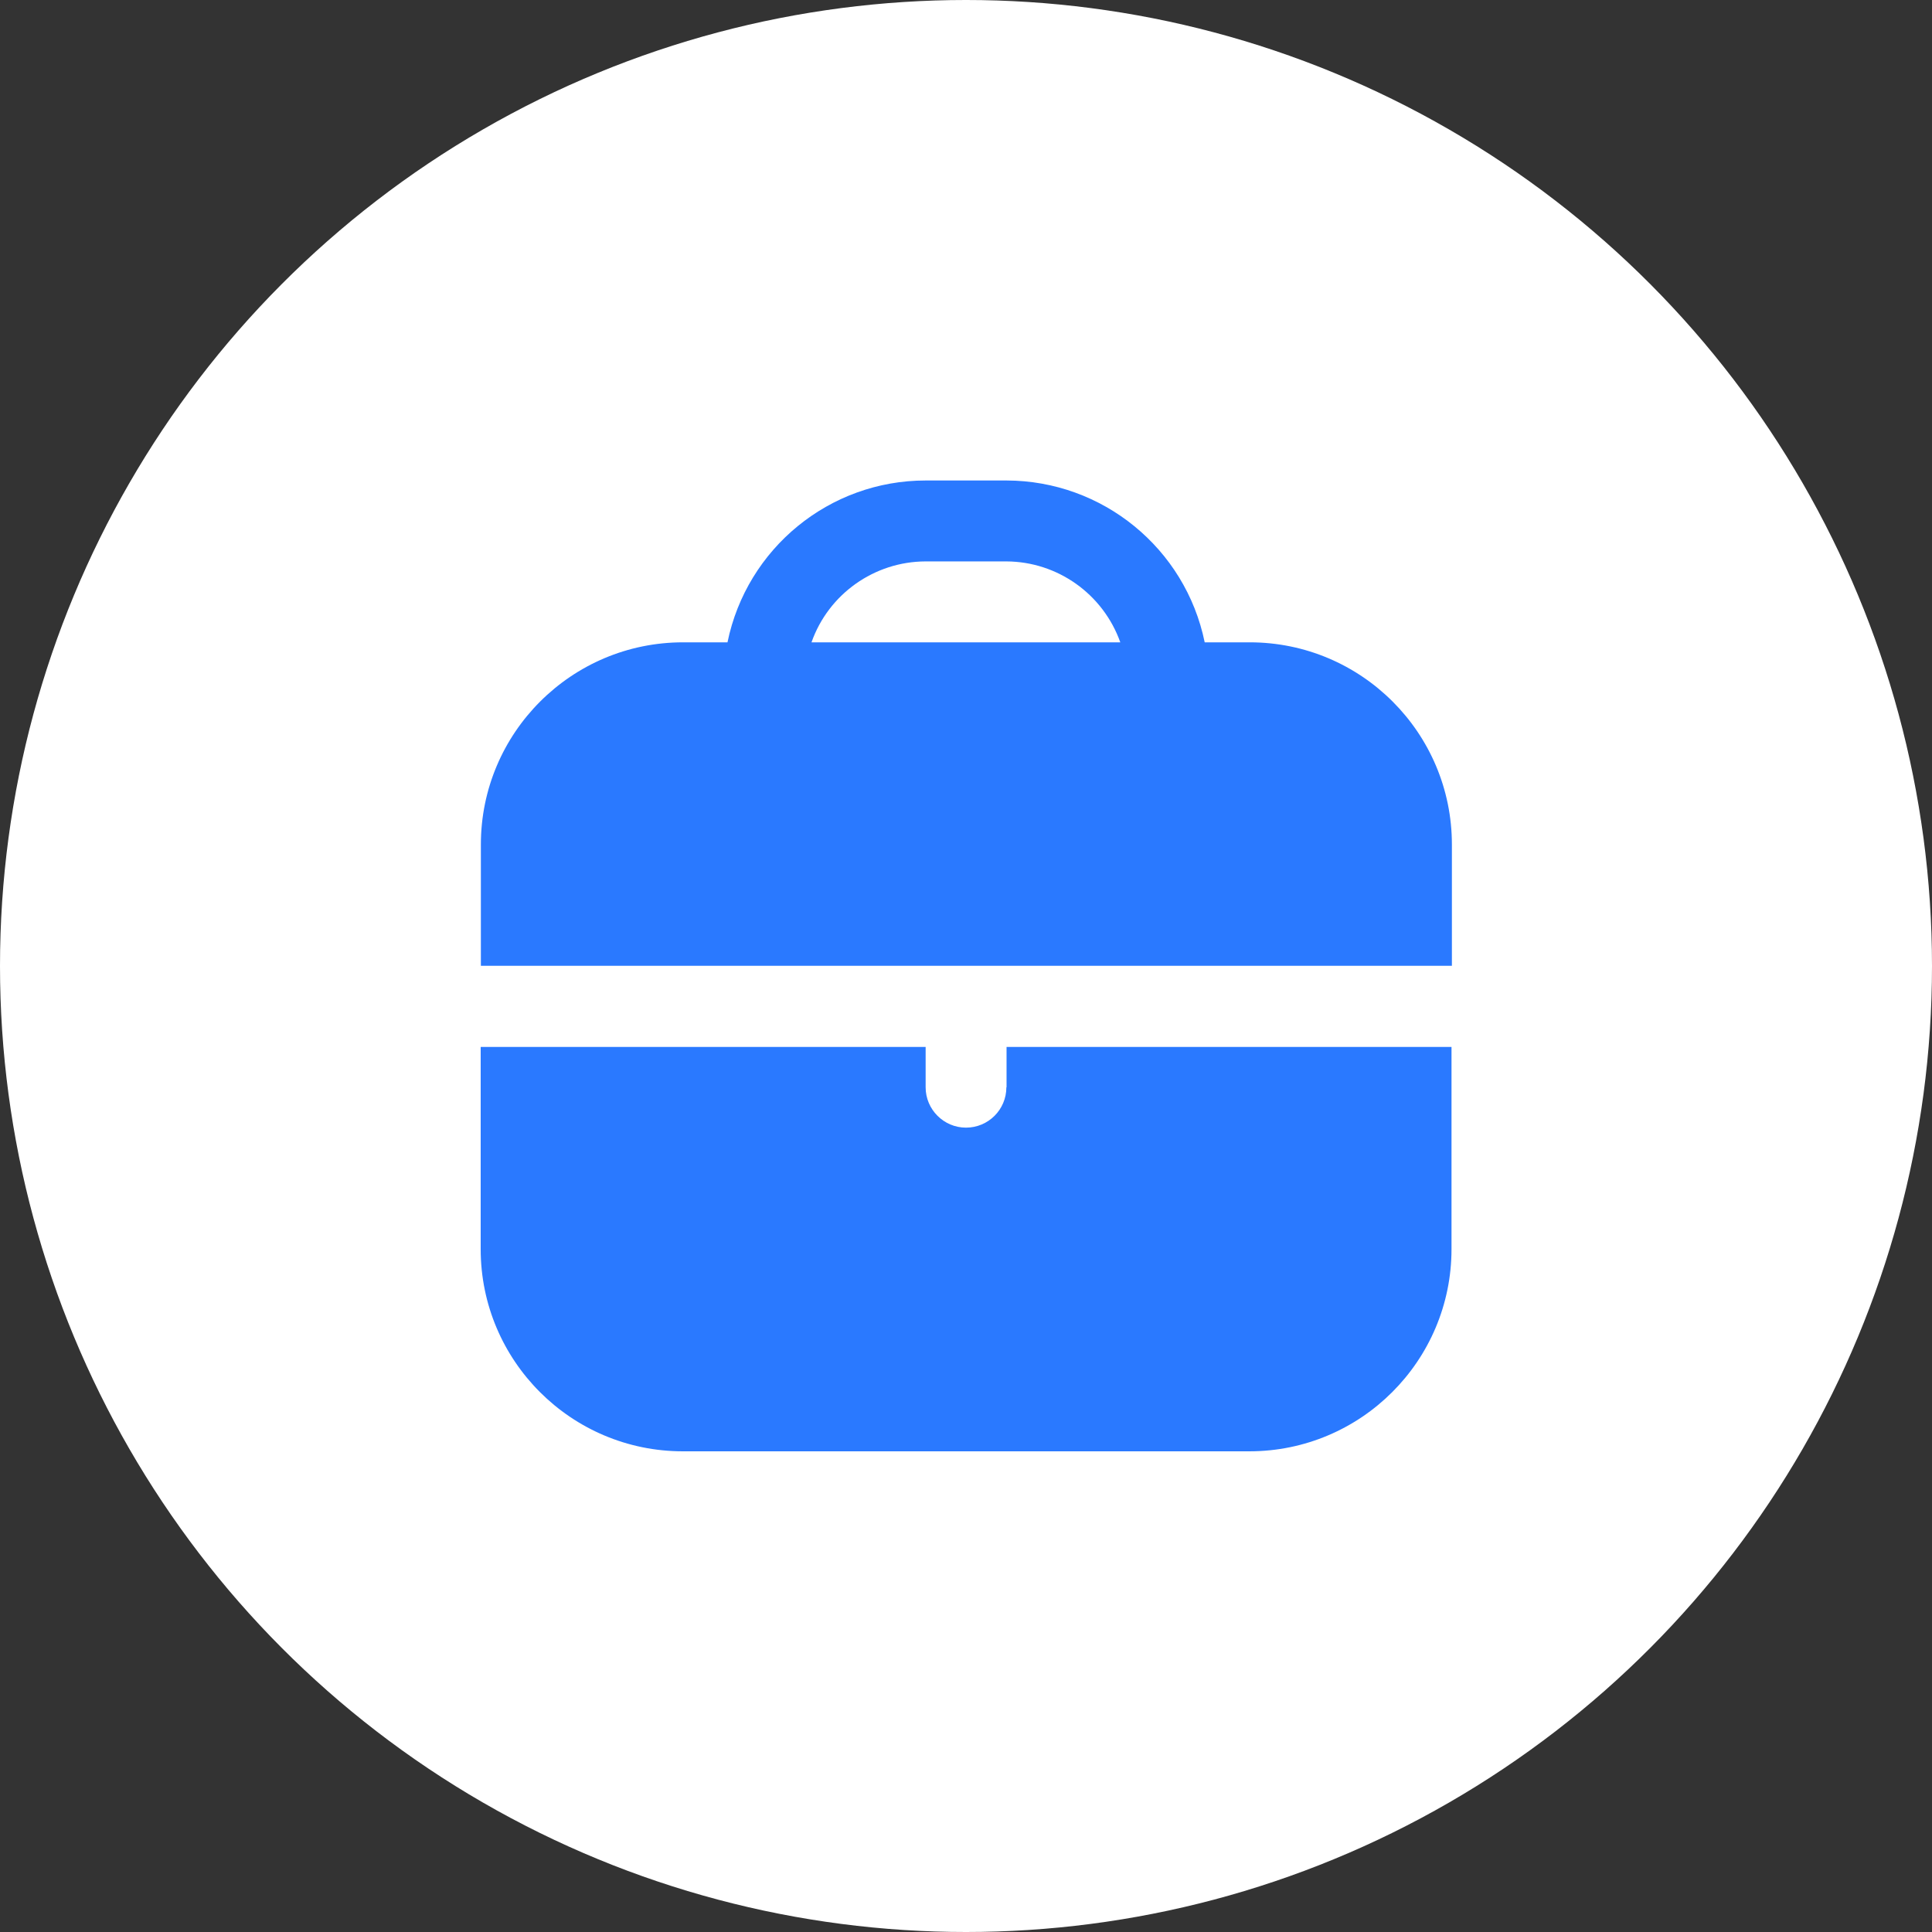
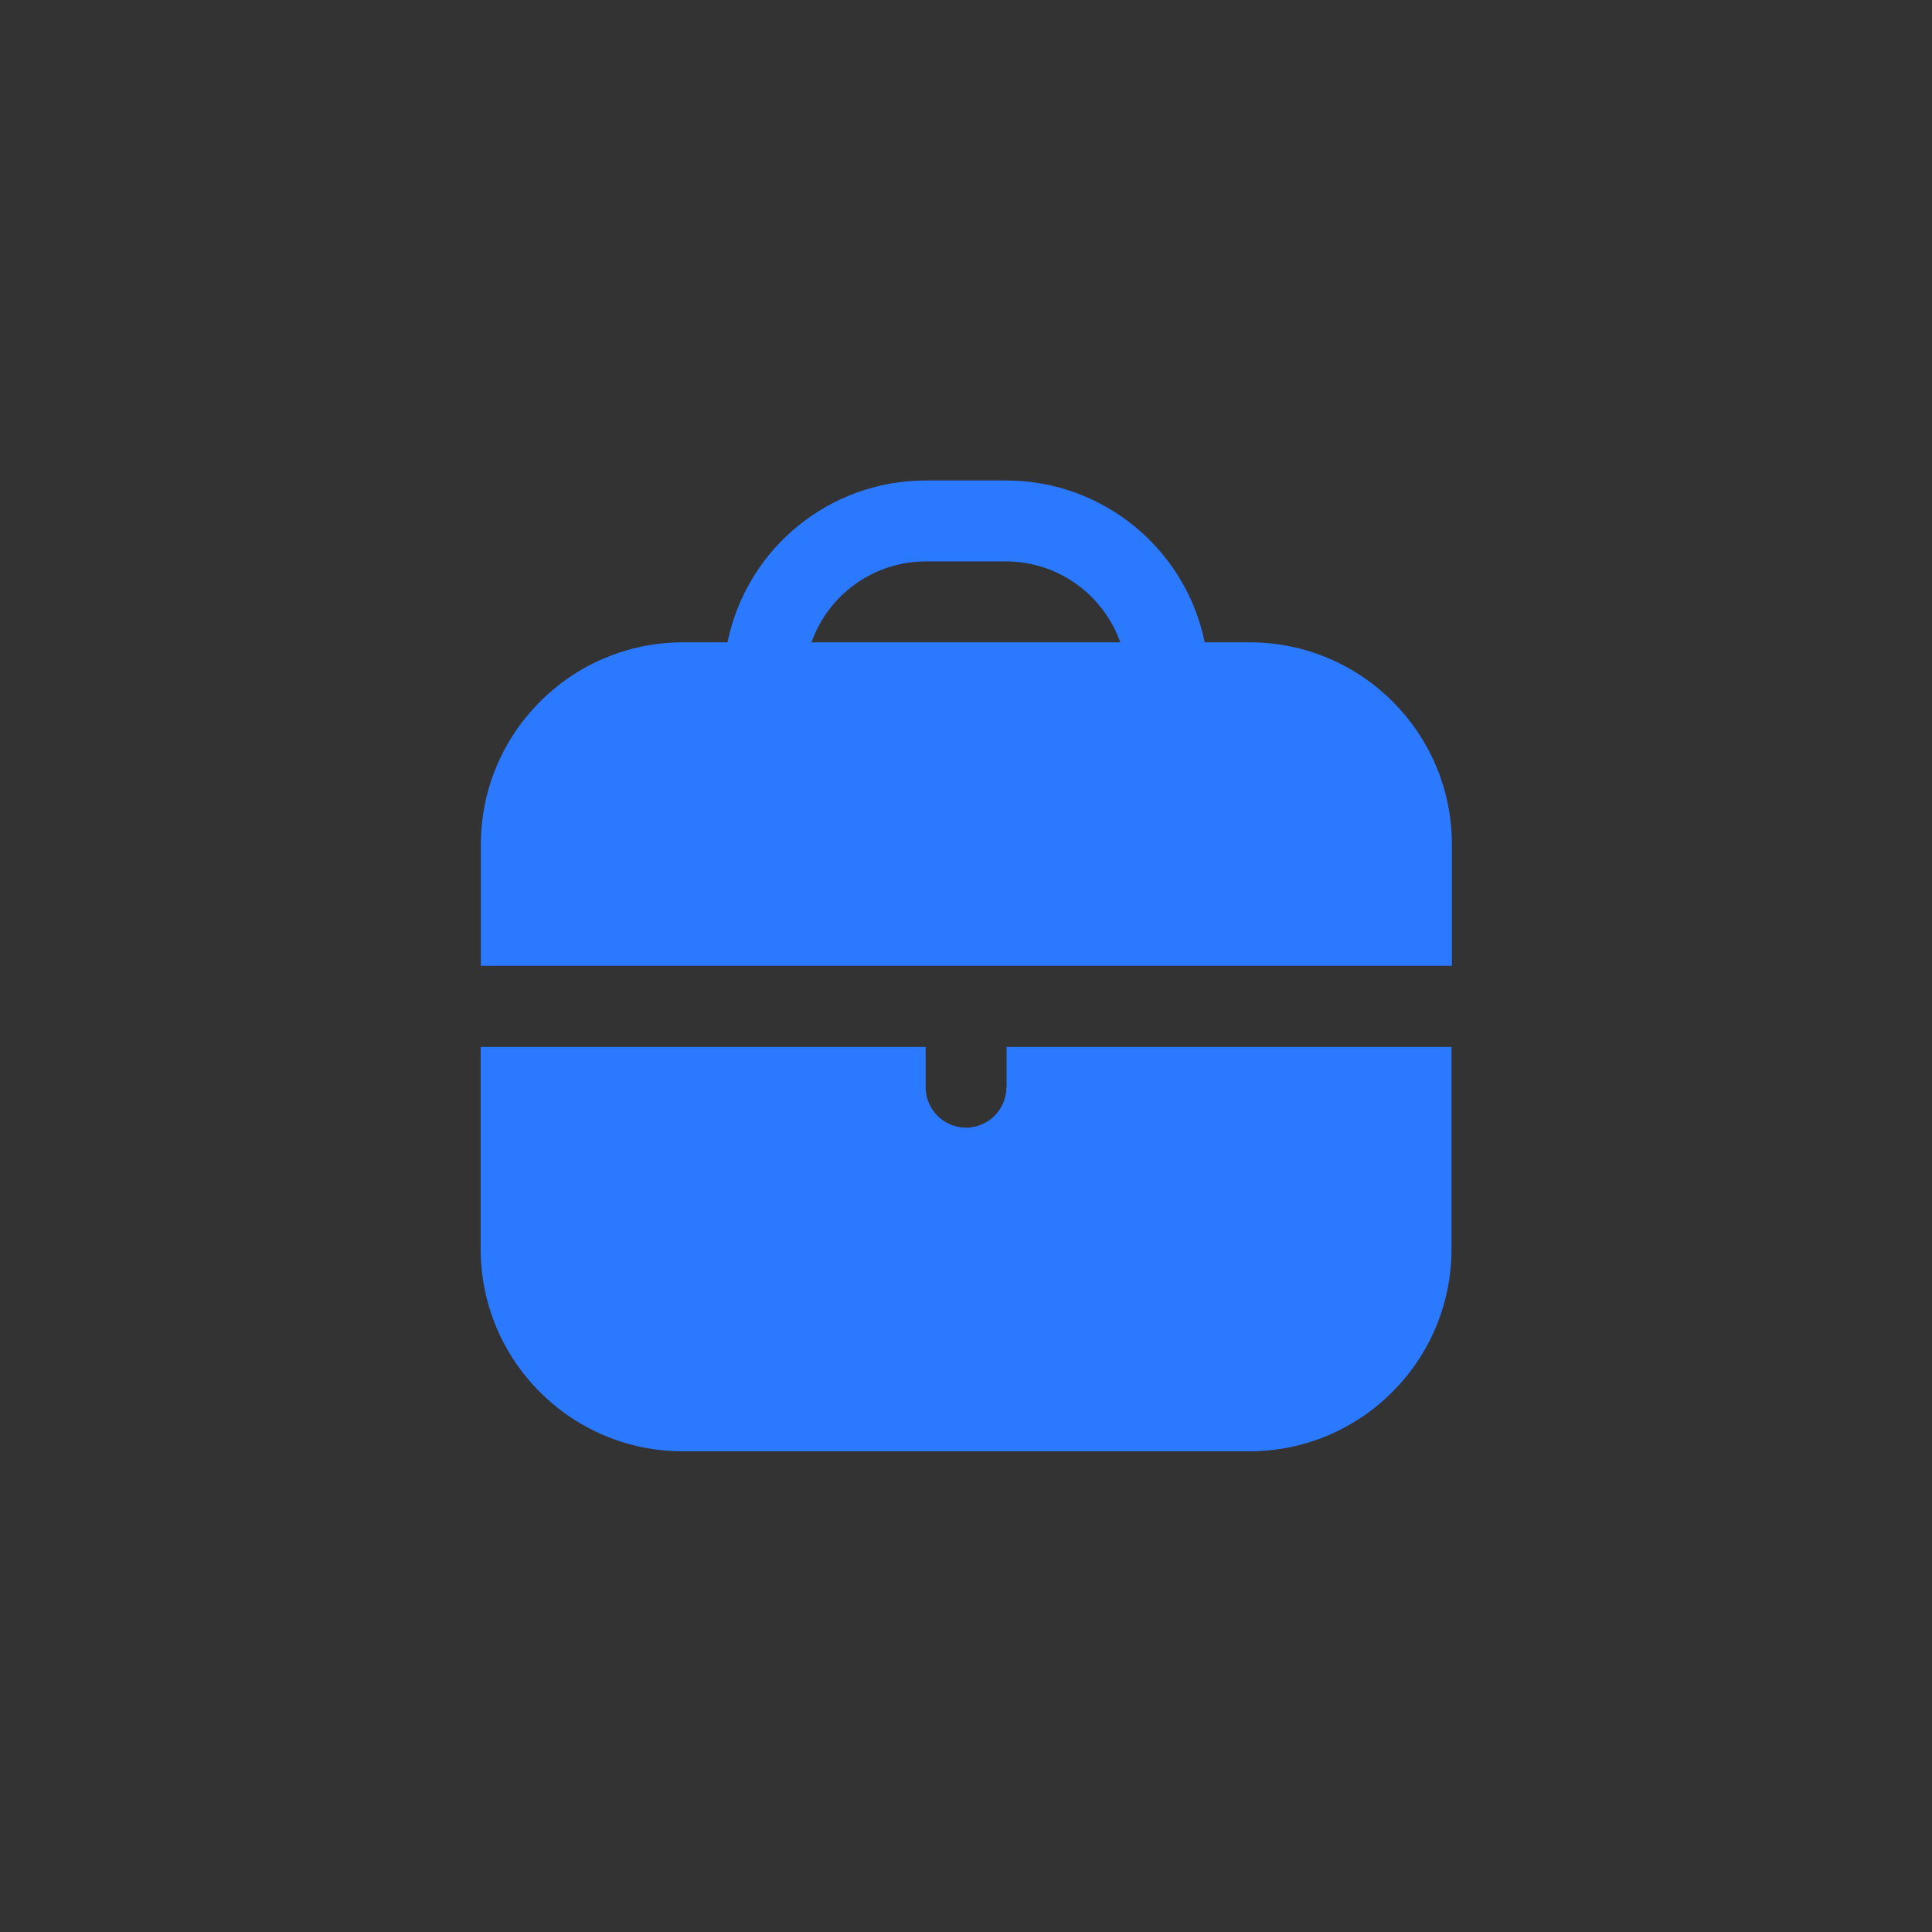
<svg xmlns="http://www.w3.org/2000/svg" id="a" width="100.04" height="100.04" viewBox="0 0 100.04 100.04">
  <rect x="0" y="0" width="100.04" height="100.04" fill="#333333" stroke="none" />
  <defs>
    <style>.b{fill:#2a79ff;}.b,.c{stroke-width:0px;}.c{fill:#fff;}</style>
  </defs>
-   <circle class="c" cx="50.02" cy="50.02" r="50.02" />
  <path class="b" d="M64.68,33.26h-2.3c-1-4.87-5.29-8.37-10.26-8.38h-4.19c-4.98,0-9.26,3.51-10.26,8.38h-2.3c-5.78,0-10.47,4.69-10.47,10.47v6.28h50.28v-6.28c0-5.78-4.69-10.47-10.47-10.47ZM42.02,33.26c.88-2.5,3.25-4.18,5.9-4.19h4.19c2.65.01,5.01,1.69,5.9,4.19h-15.99Z" />
  <path class="b" d="M52.11,56.3c0,1.16-.94,2.09-2.09,2.09s-2.09-.94-2.09-2.09v-2.09h-23.04v10.47c0,5.78,4.69,10.47,10.47,10.47h29.33c5.78,0,10.47-4.69,10.47-10.47v-10.47h-23.04v2.09Z" />
</svg>